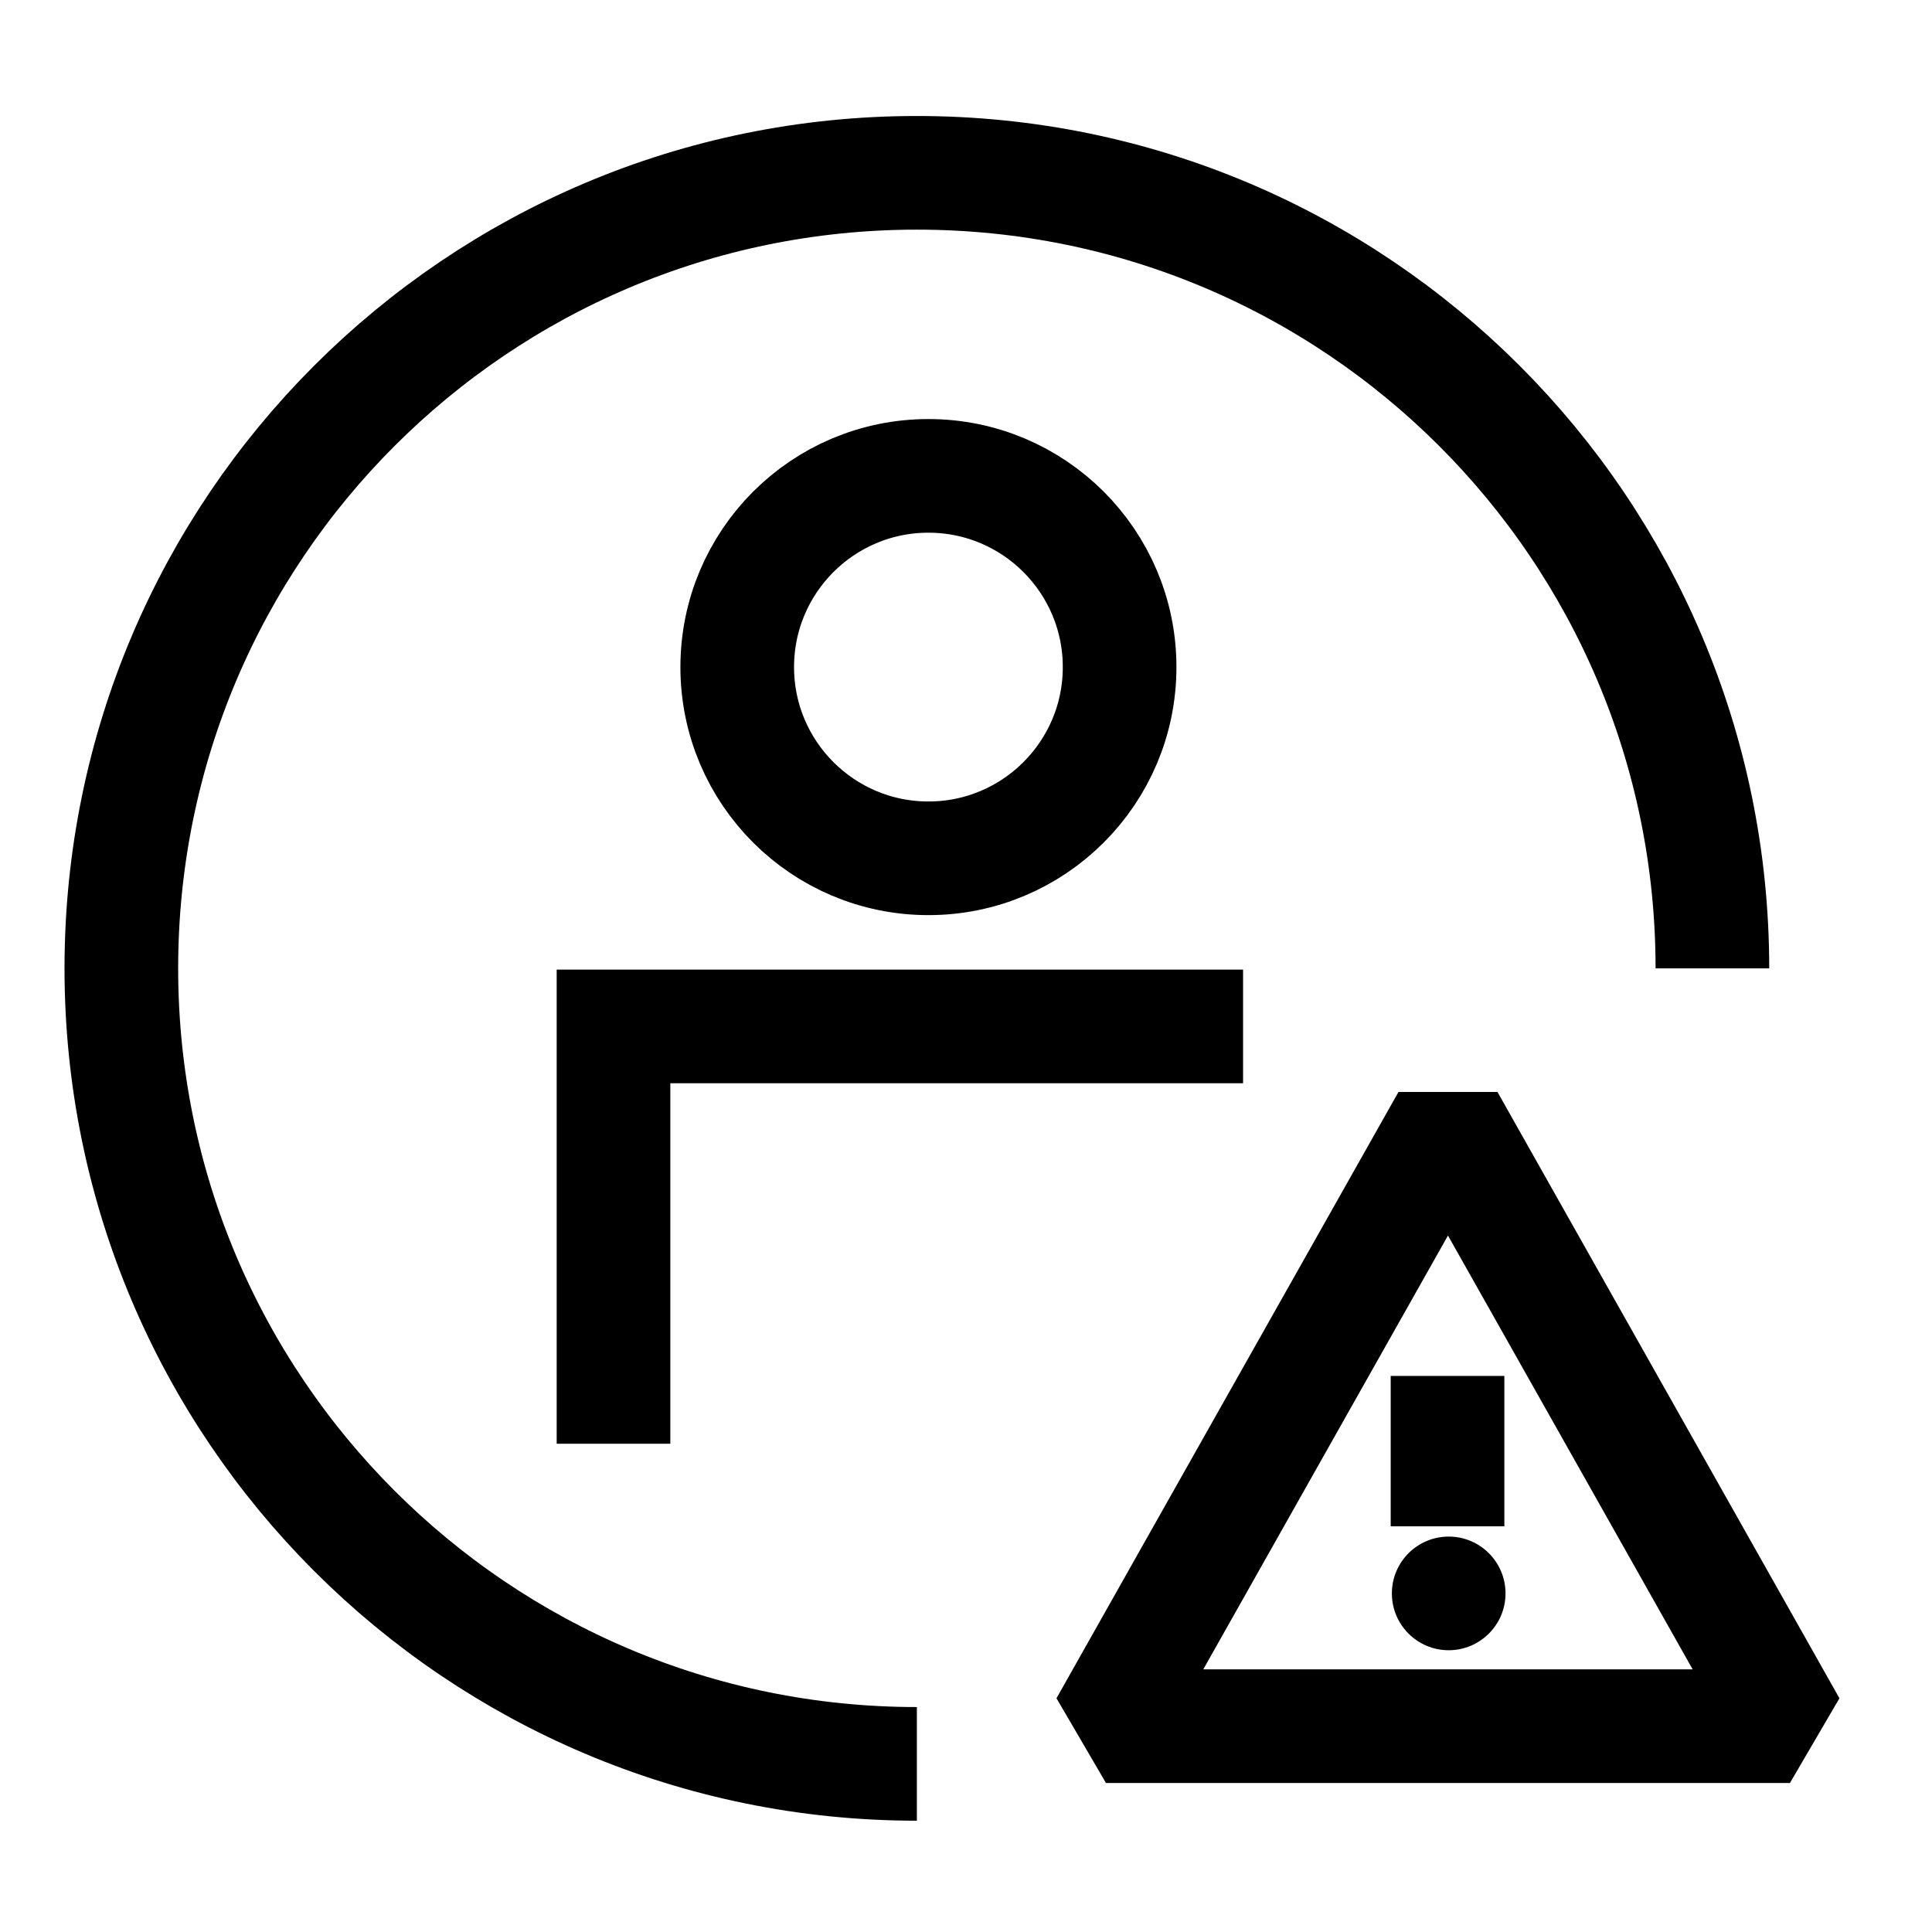
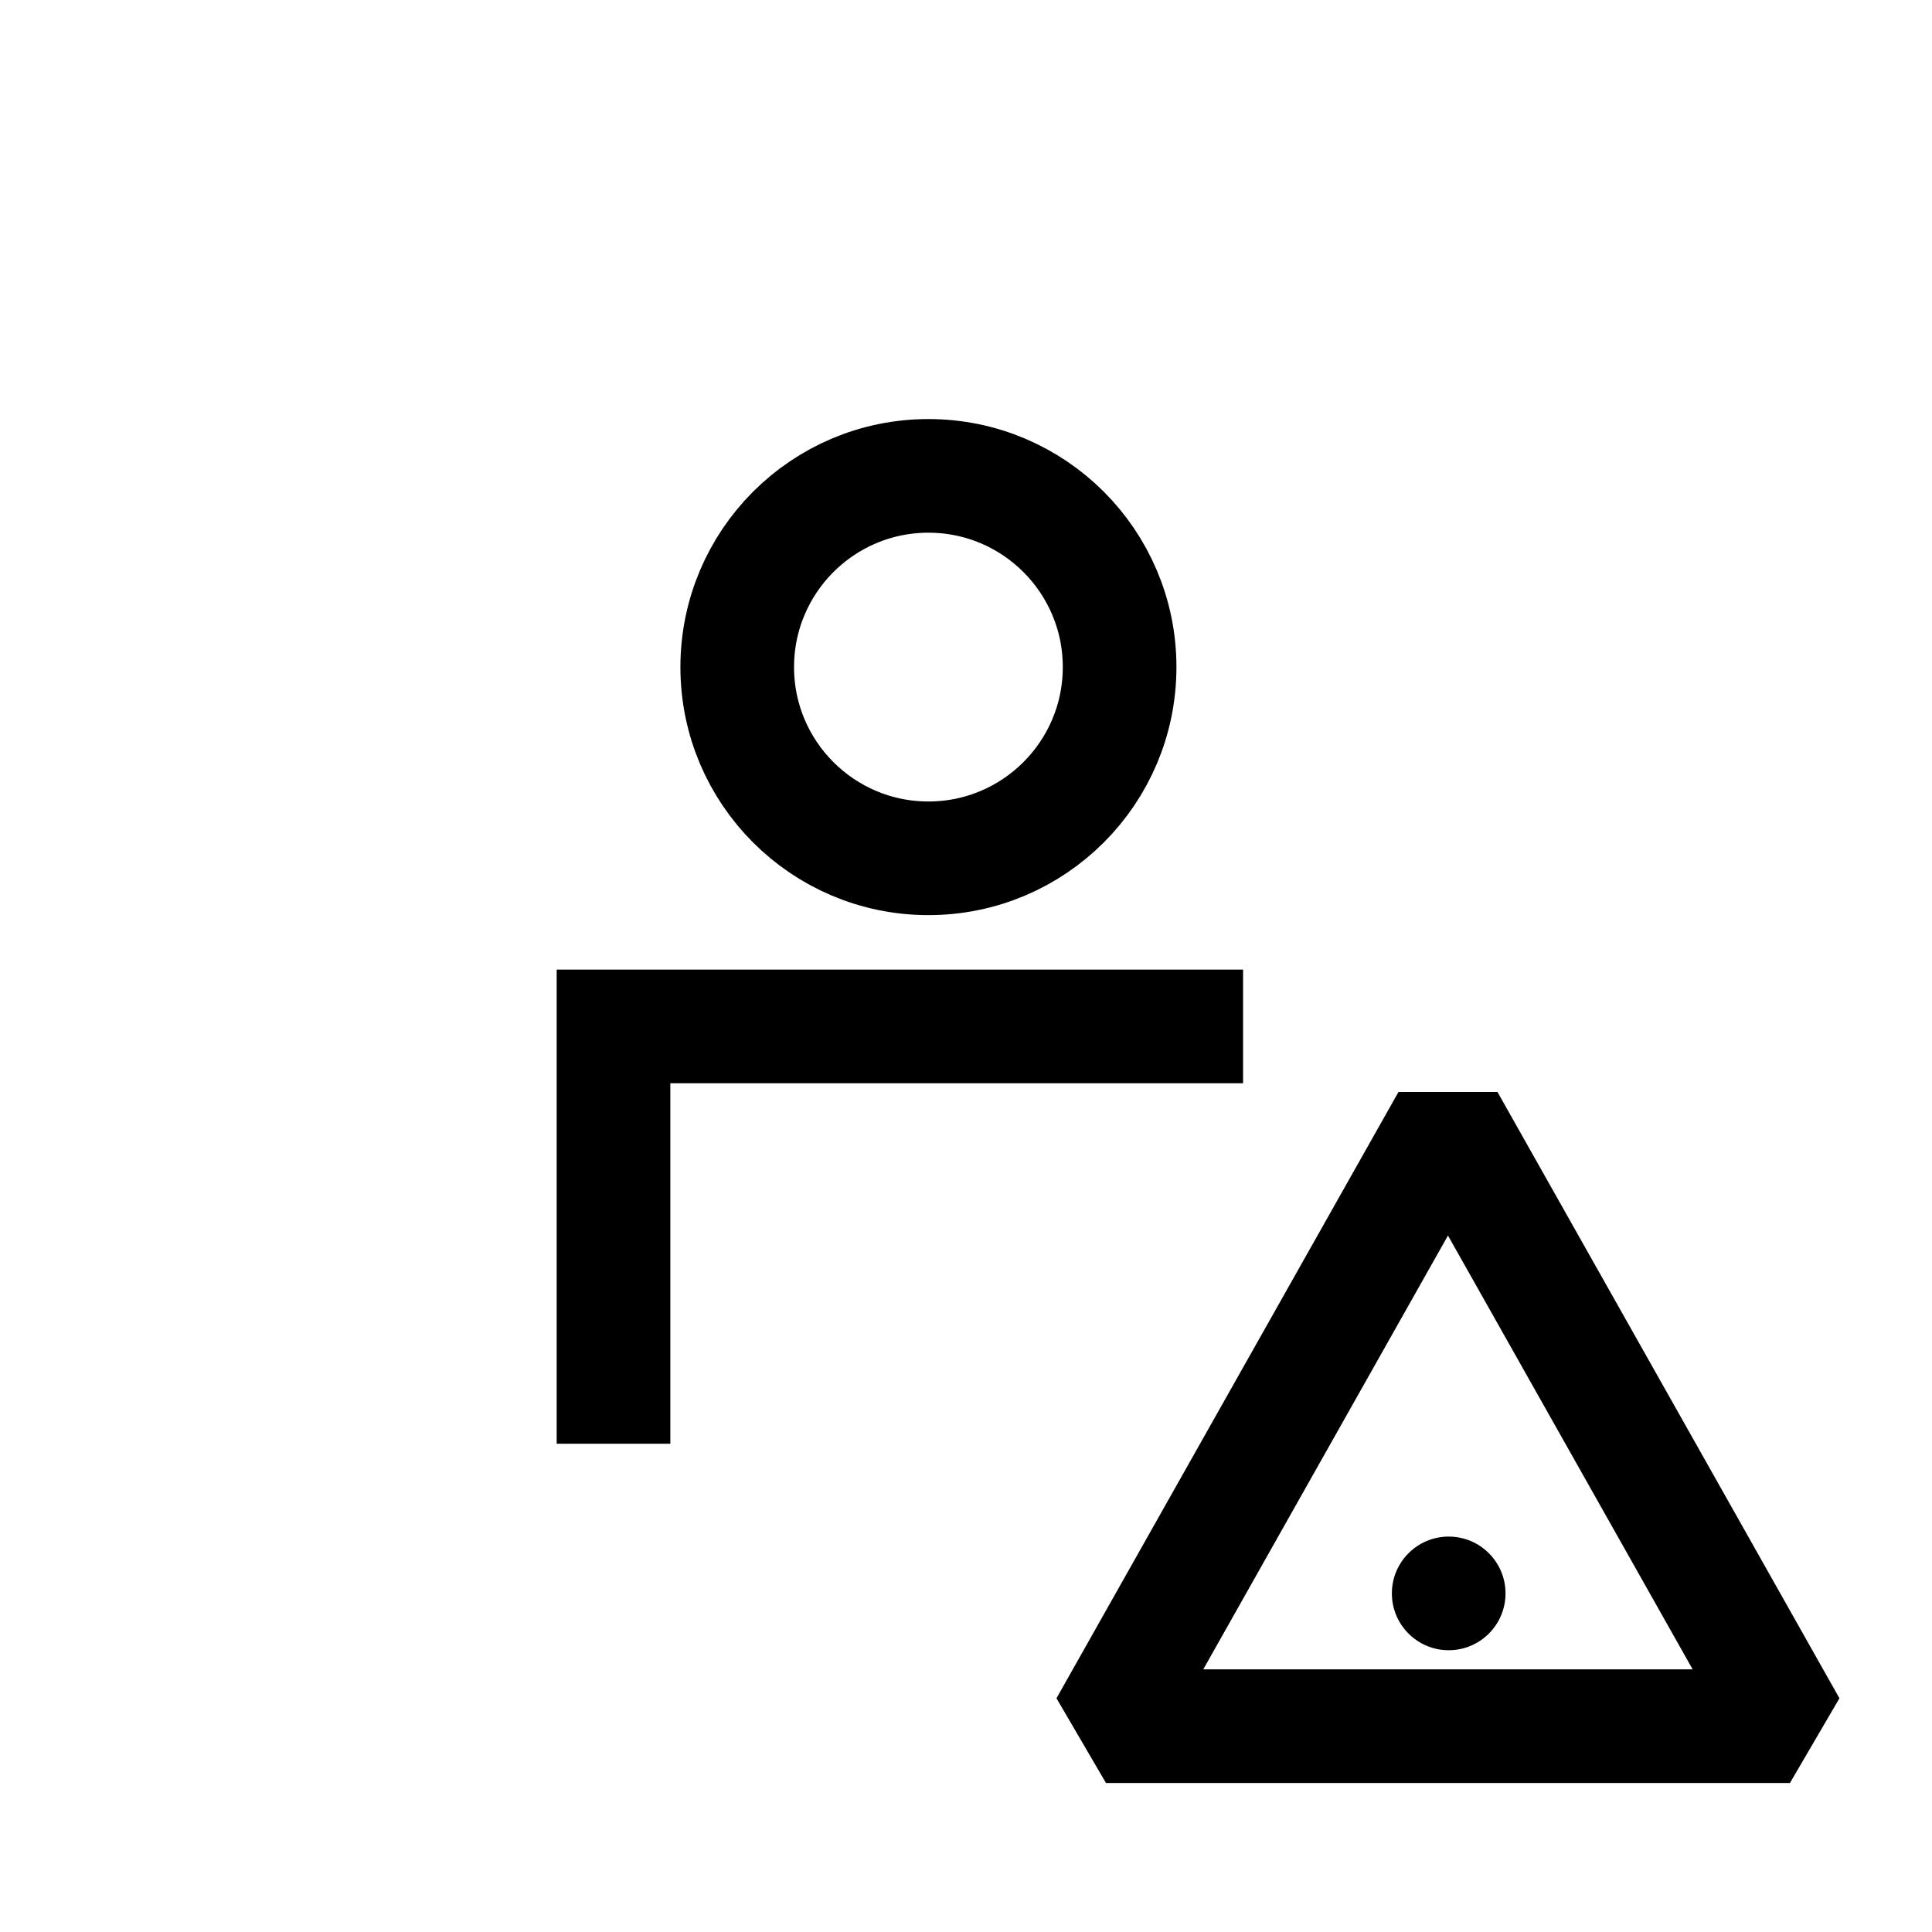
<svg xmlns="http://www.w3.org/2000/svg" width="51" height="51" viewBox="0 0 51 51" fill="none">
-   <path d="M24.508 22.657C27.295 22.657 29.555 20.397 29.555 17.61C29.555 14.822 27.295 12.562 24.508 12.562C21.721 12.562 19.461 14.822 19.461 17.61C19.461 20.397 21.721 22.657 24.508 22.657Z" stroke="black" stroke-width="3" />
+   <path d="M24.508 22.657C27.295 22.657 29.555 20.397 29.555 17.61C29.555 14.822 27.295 12.562 24.508 12.562C21.721 12.562 19.461 14.822 19.461 17.61C19.461 20.397 21.721 22.657 24.508 22.657" stroke="black" stroke-width="3" />
  <path d="M32.814 27.095H16.195V38.111" stroke="black" stroke-width="3" />
  <path d="M38.223 29.562L29.195 45.567H47.25L38.223 29.562Z" stroke="black" stroke-width="3" stroke-linejoin="bevel" />
-   <path d="M38.211 36.321V40.291" stroke="black" stroke-width="3" />
  <circle cx="38.242" cy="42.062" r="1.5" fill="black" />
-   <path d="M45.203 25.562C45.203 13.964 35.801 4.562 24.203 4.562C12.605 4.562 3.203 13.964 3.203 25.562C3.203 37.16 12.605 46.562 24.203 46.562" stroke="black" stroke-width="3" />
</svg>